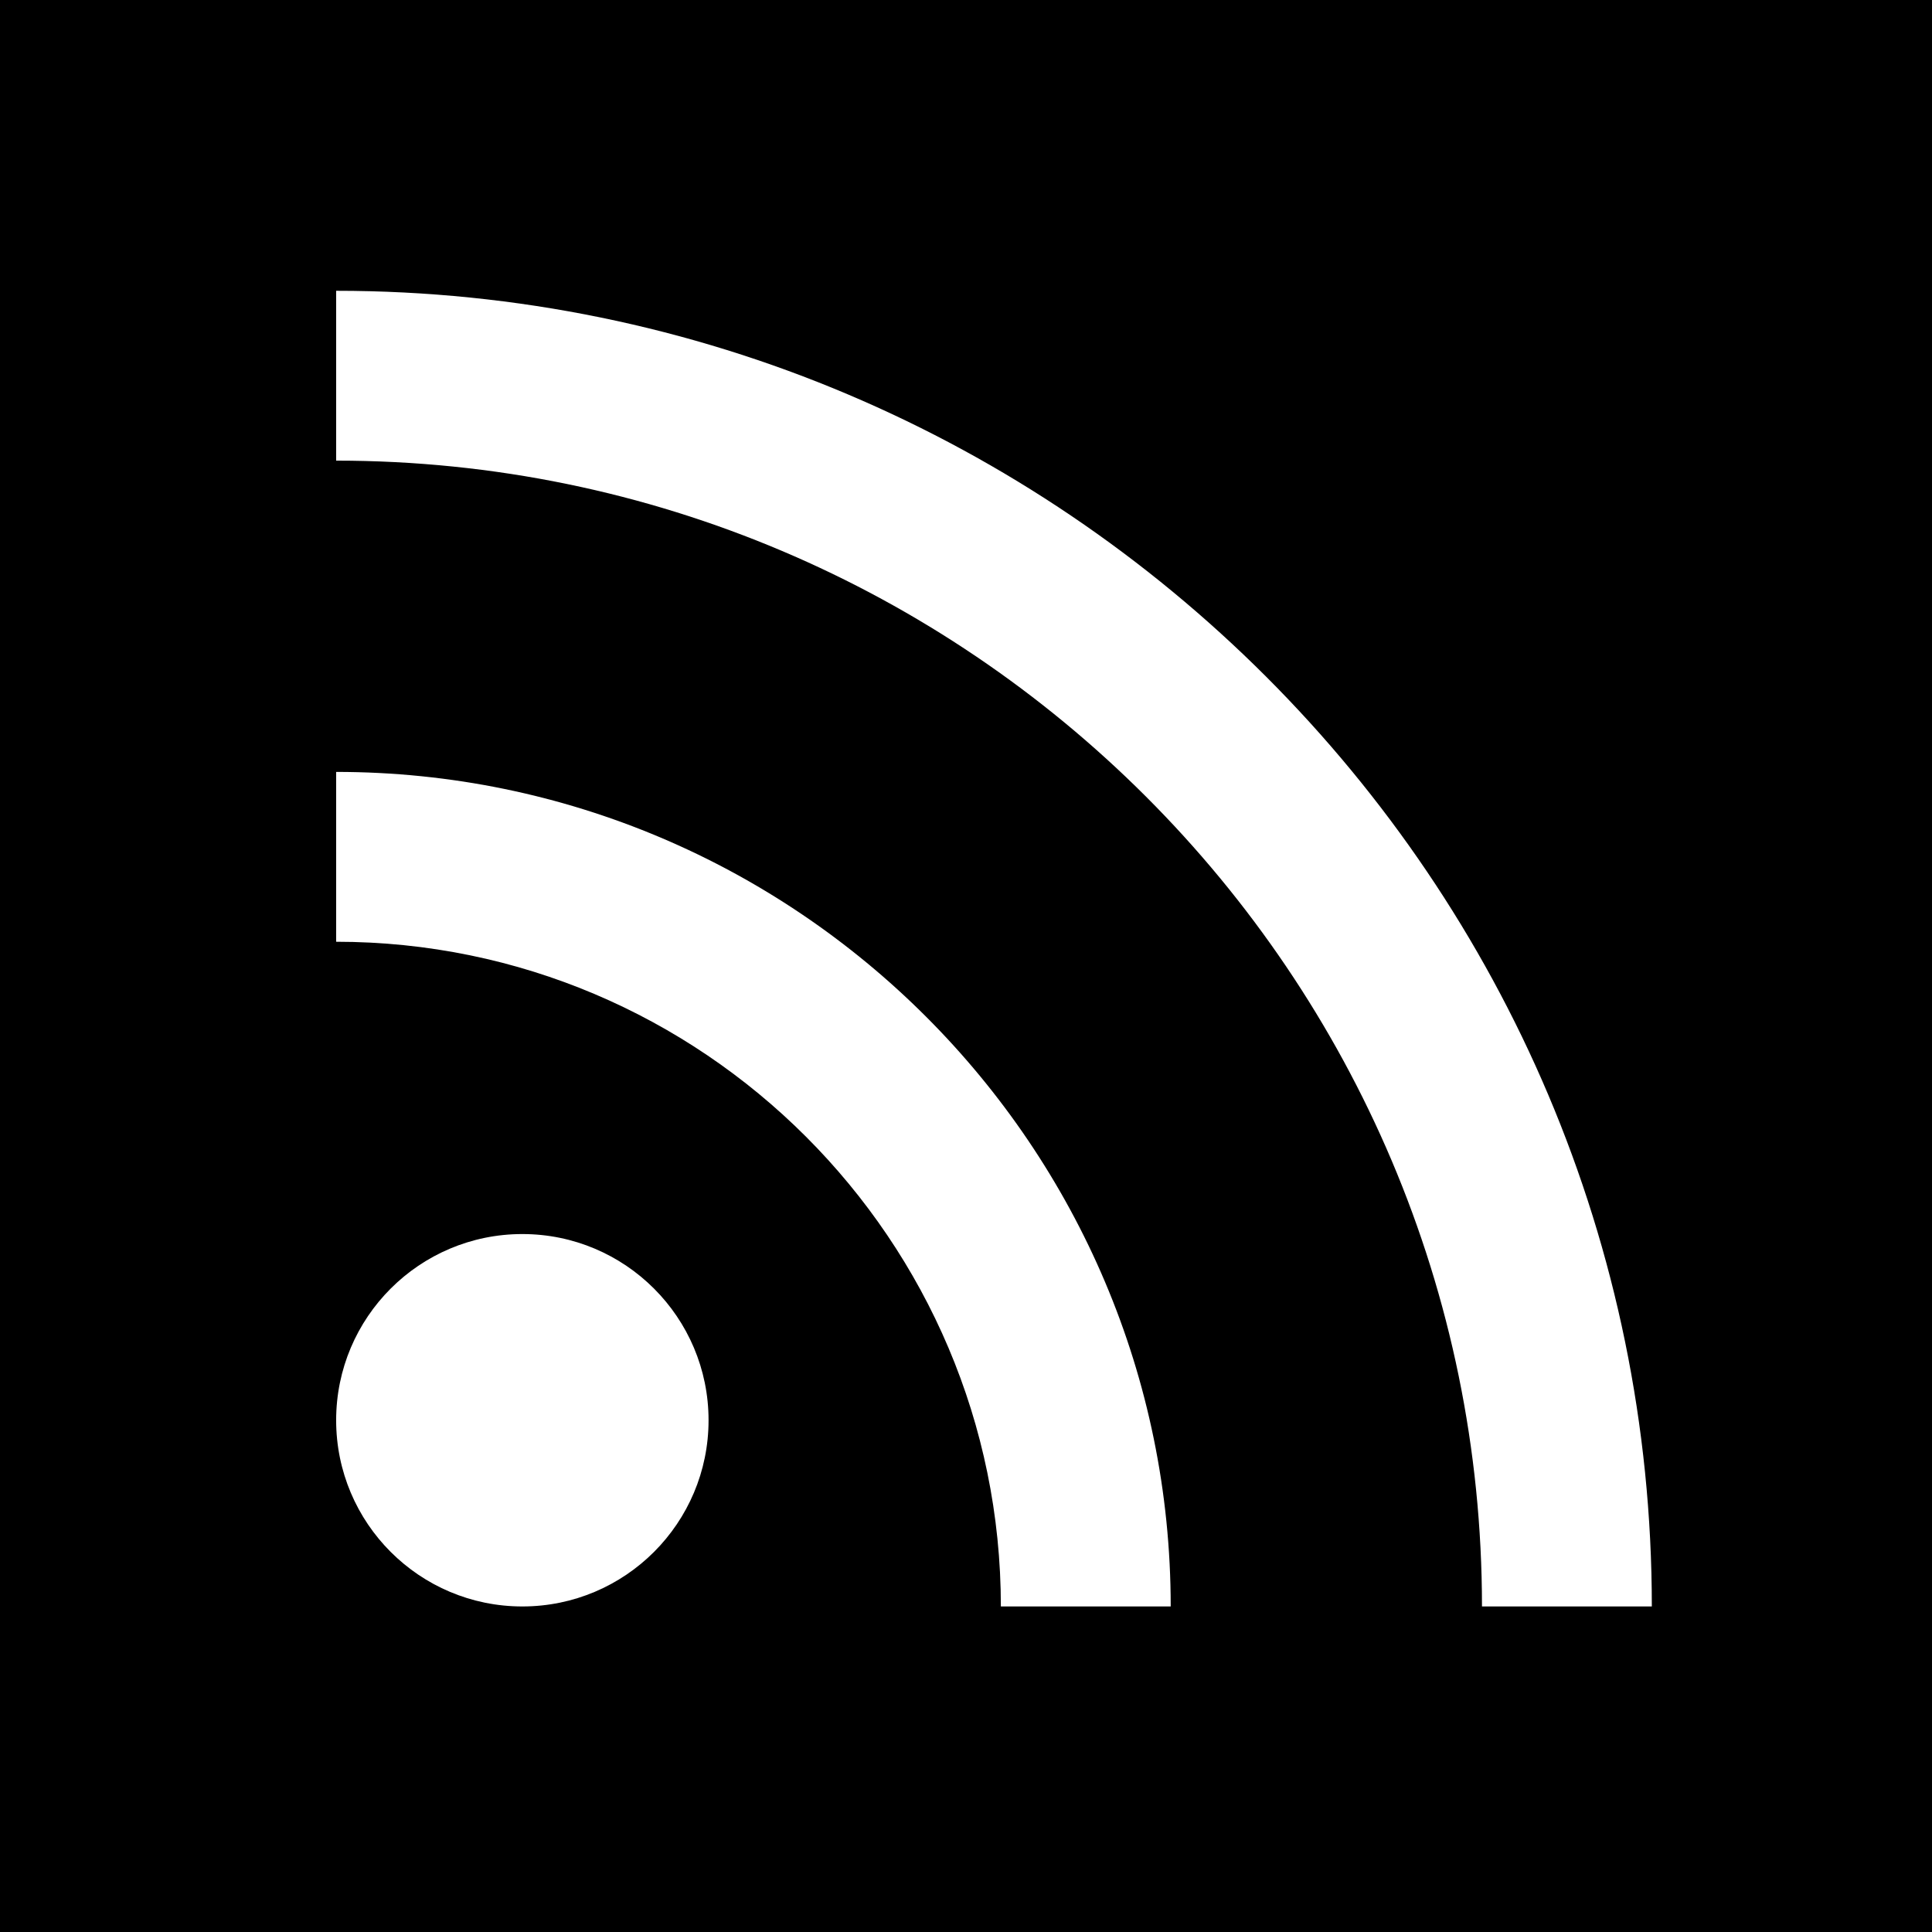
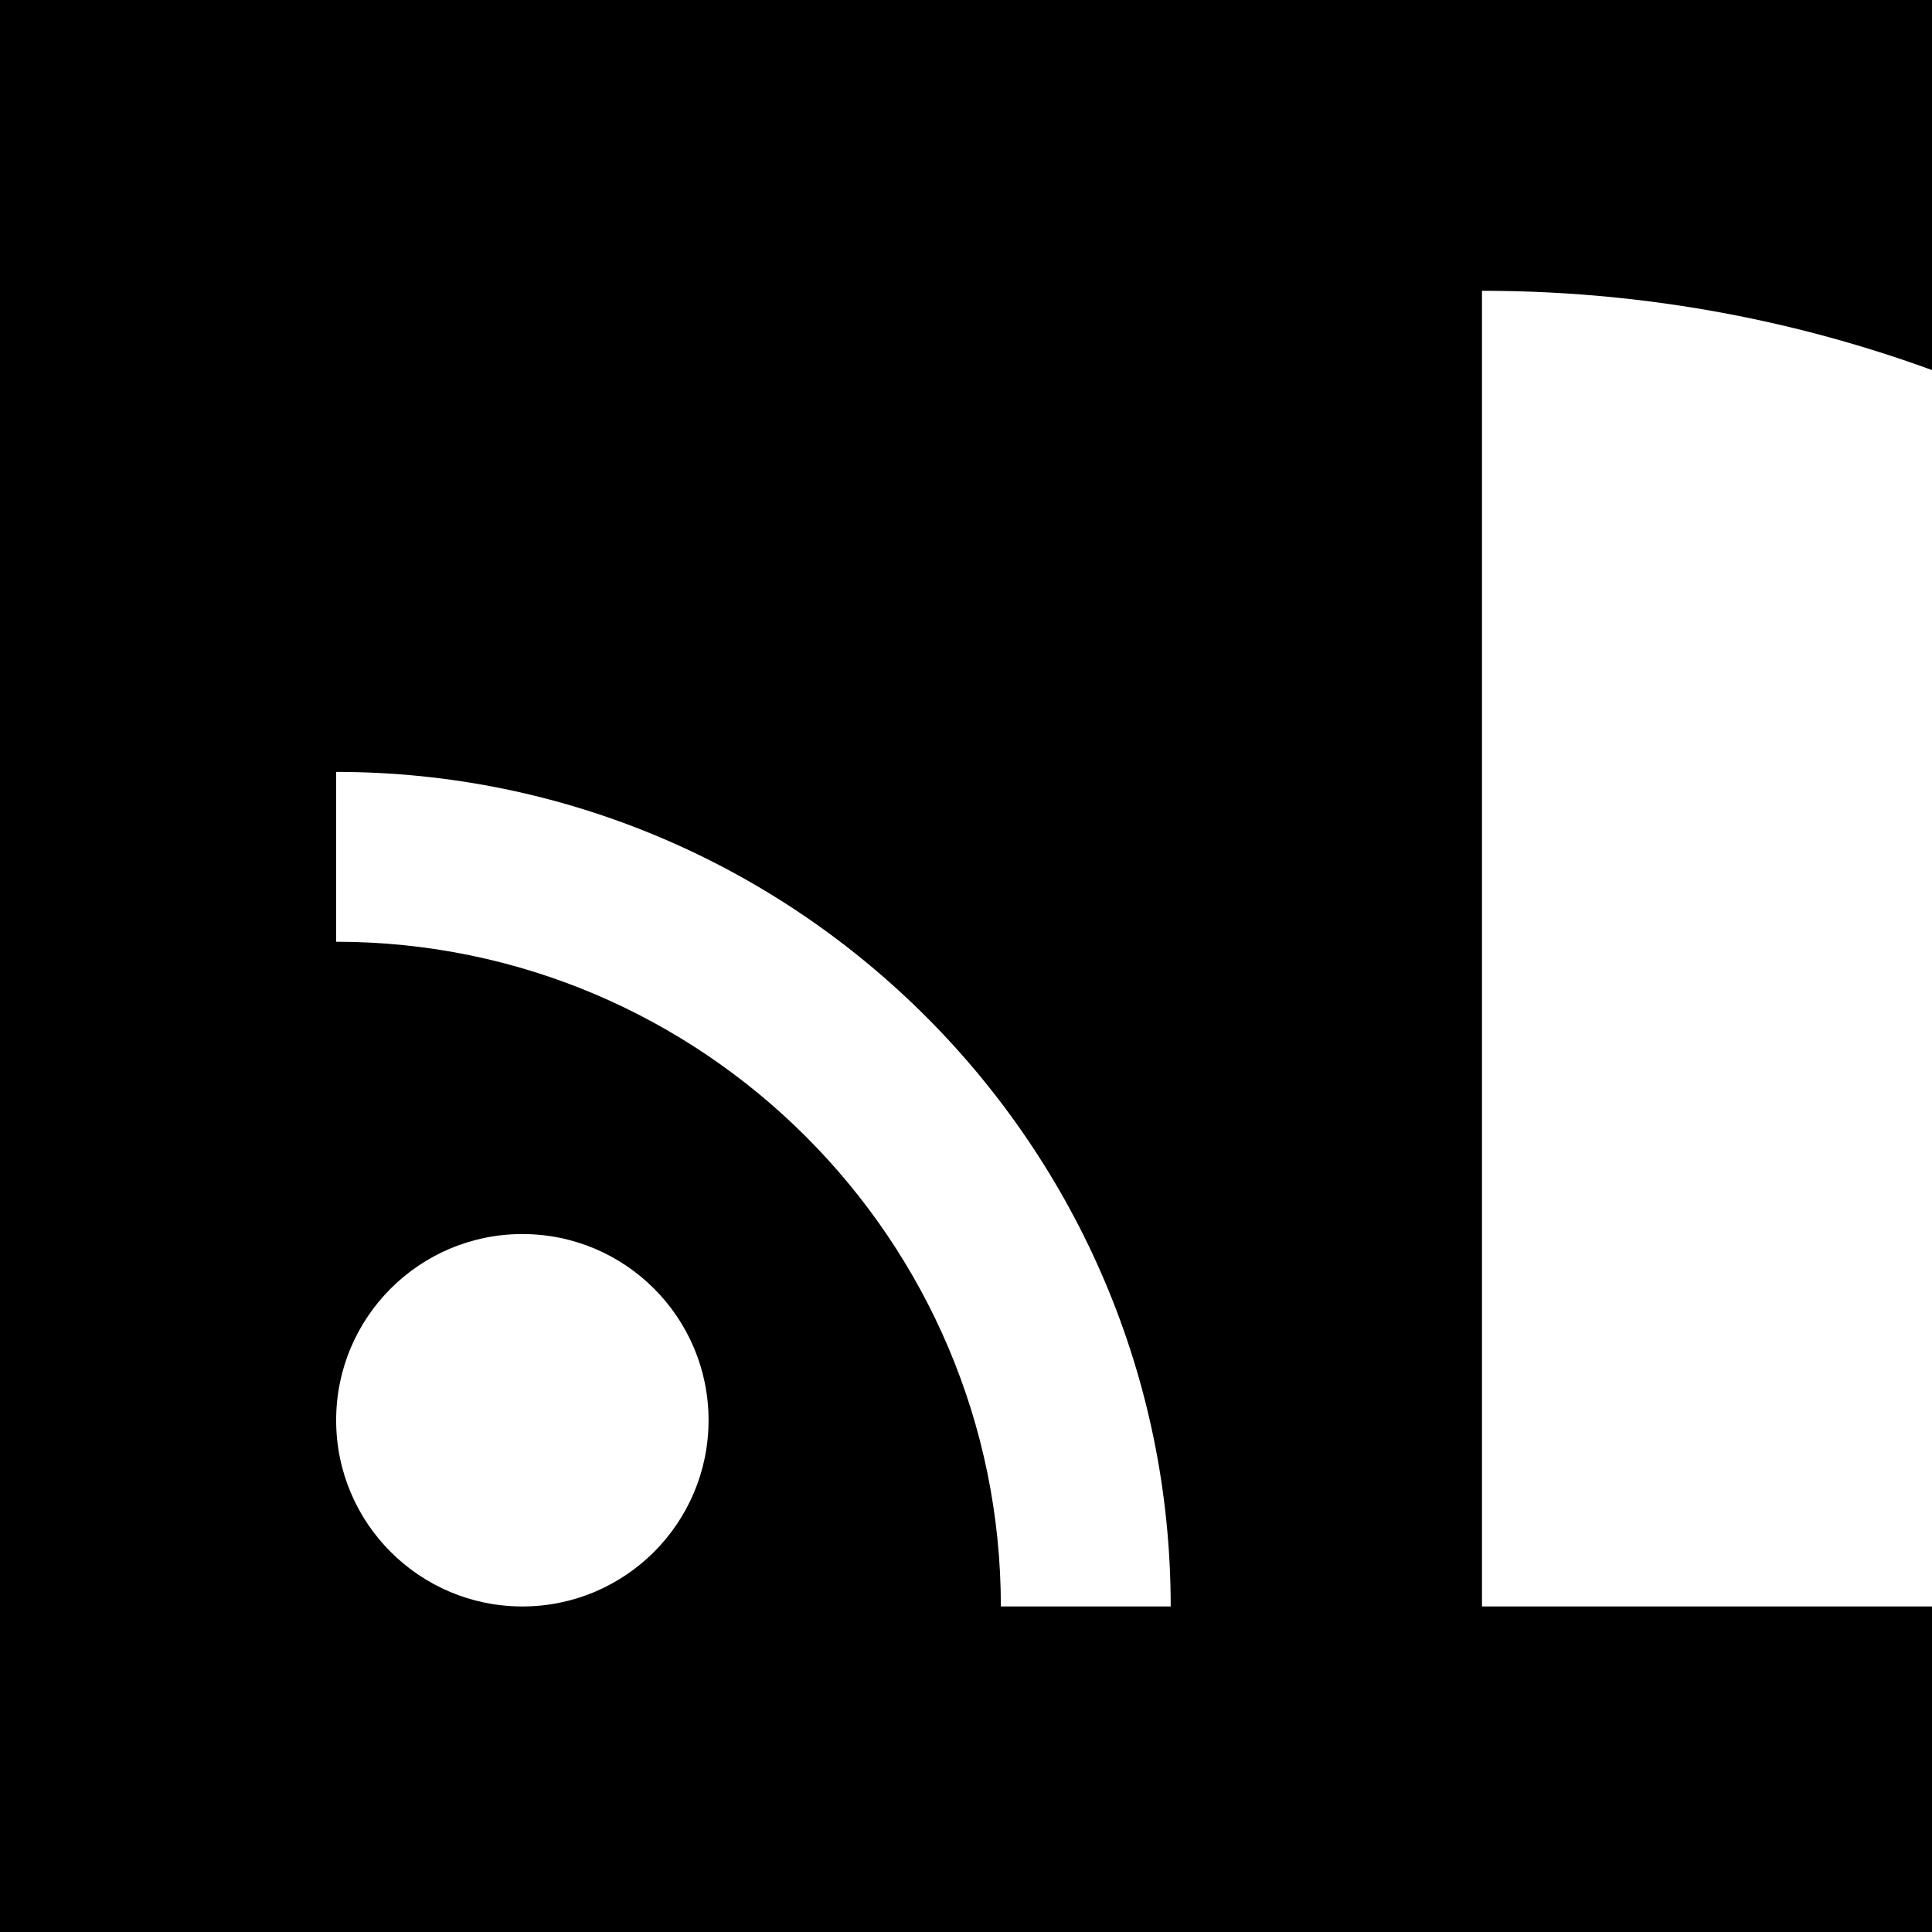
<svg xmlns="http://www.w3.org/2000/svg" version="1.1" id="Capa_1" x="0px" y="0px" width="481px" height="481px" viewBox="0 0 481 481" style="enable-background:new 0 0 481 481;" xml:space="preserve">
  <g>
    <g>
-       <path d="M481,0H0v481h481V0z M130.047,399.951c-25.602,0-46.358-20.754-46.358-46.357s20.754-46.359,46.358-46.359    c25.601,0,46.358,20.756,46.358,46.359C176.406,379.197,155.651,399.951,130.047,399.951z M249.18,399.951    c0-91.249-74.239-165.487-165.491-165.487v-42.286c114.568,0,207.776,93.208,207.776,207.773H249.18L249.18,399.951z     M368.961,399.951c0-157.301-127.972-285.27-285.272-285.27V72.396c180.616,0,327.558,146.943,327.558,327.556L368.961,399.951    L368.961,399.951z" />
+       <path d="M481,0H0v481h481V0z M130.047,399.951c-25.602,0-46.358-20.754-46.358-46.357s20.754-46.359,46.358-46.359    c25.601,0,46.358,20.756,46.358,46.359C176.406,379.197,155.651,399.951,130.047,399.951z M249.18,399.951    c0-91.249-74.239-165.487-165.491-165.487v-42.286c114.568,0,207.776,93.208,207.776,207.773H249.18L249.18,399.951z     M368.961,399.951V72.396c180.616,0,327.558,146.943,327.558,327.556L368.961,399.951    L368.961,399.951z" />
    </g>
  </g>
  <g>
</g>
  <g>
</g>
  <g>
</g>
  <g>
</g>
  <g>
</g>
  <g>
</g>
  <g>
</g>
  <g>
</g>
  <g>
</g>
  <g>
</g>
  <g>
</g>
  <g>
</g>
  <g>
</g>
  <g>
</g>
  <g>
</g>
</svg>